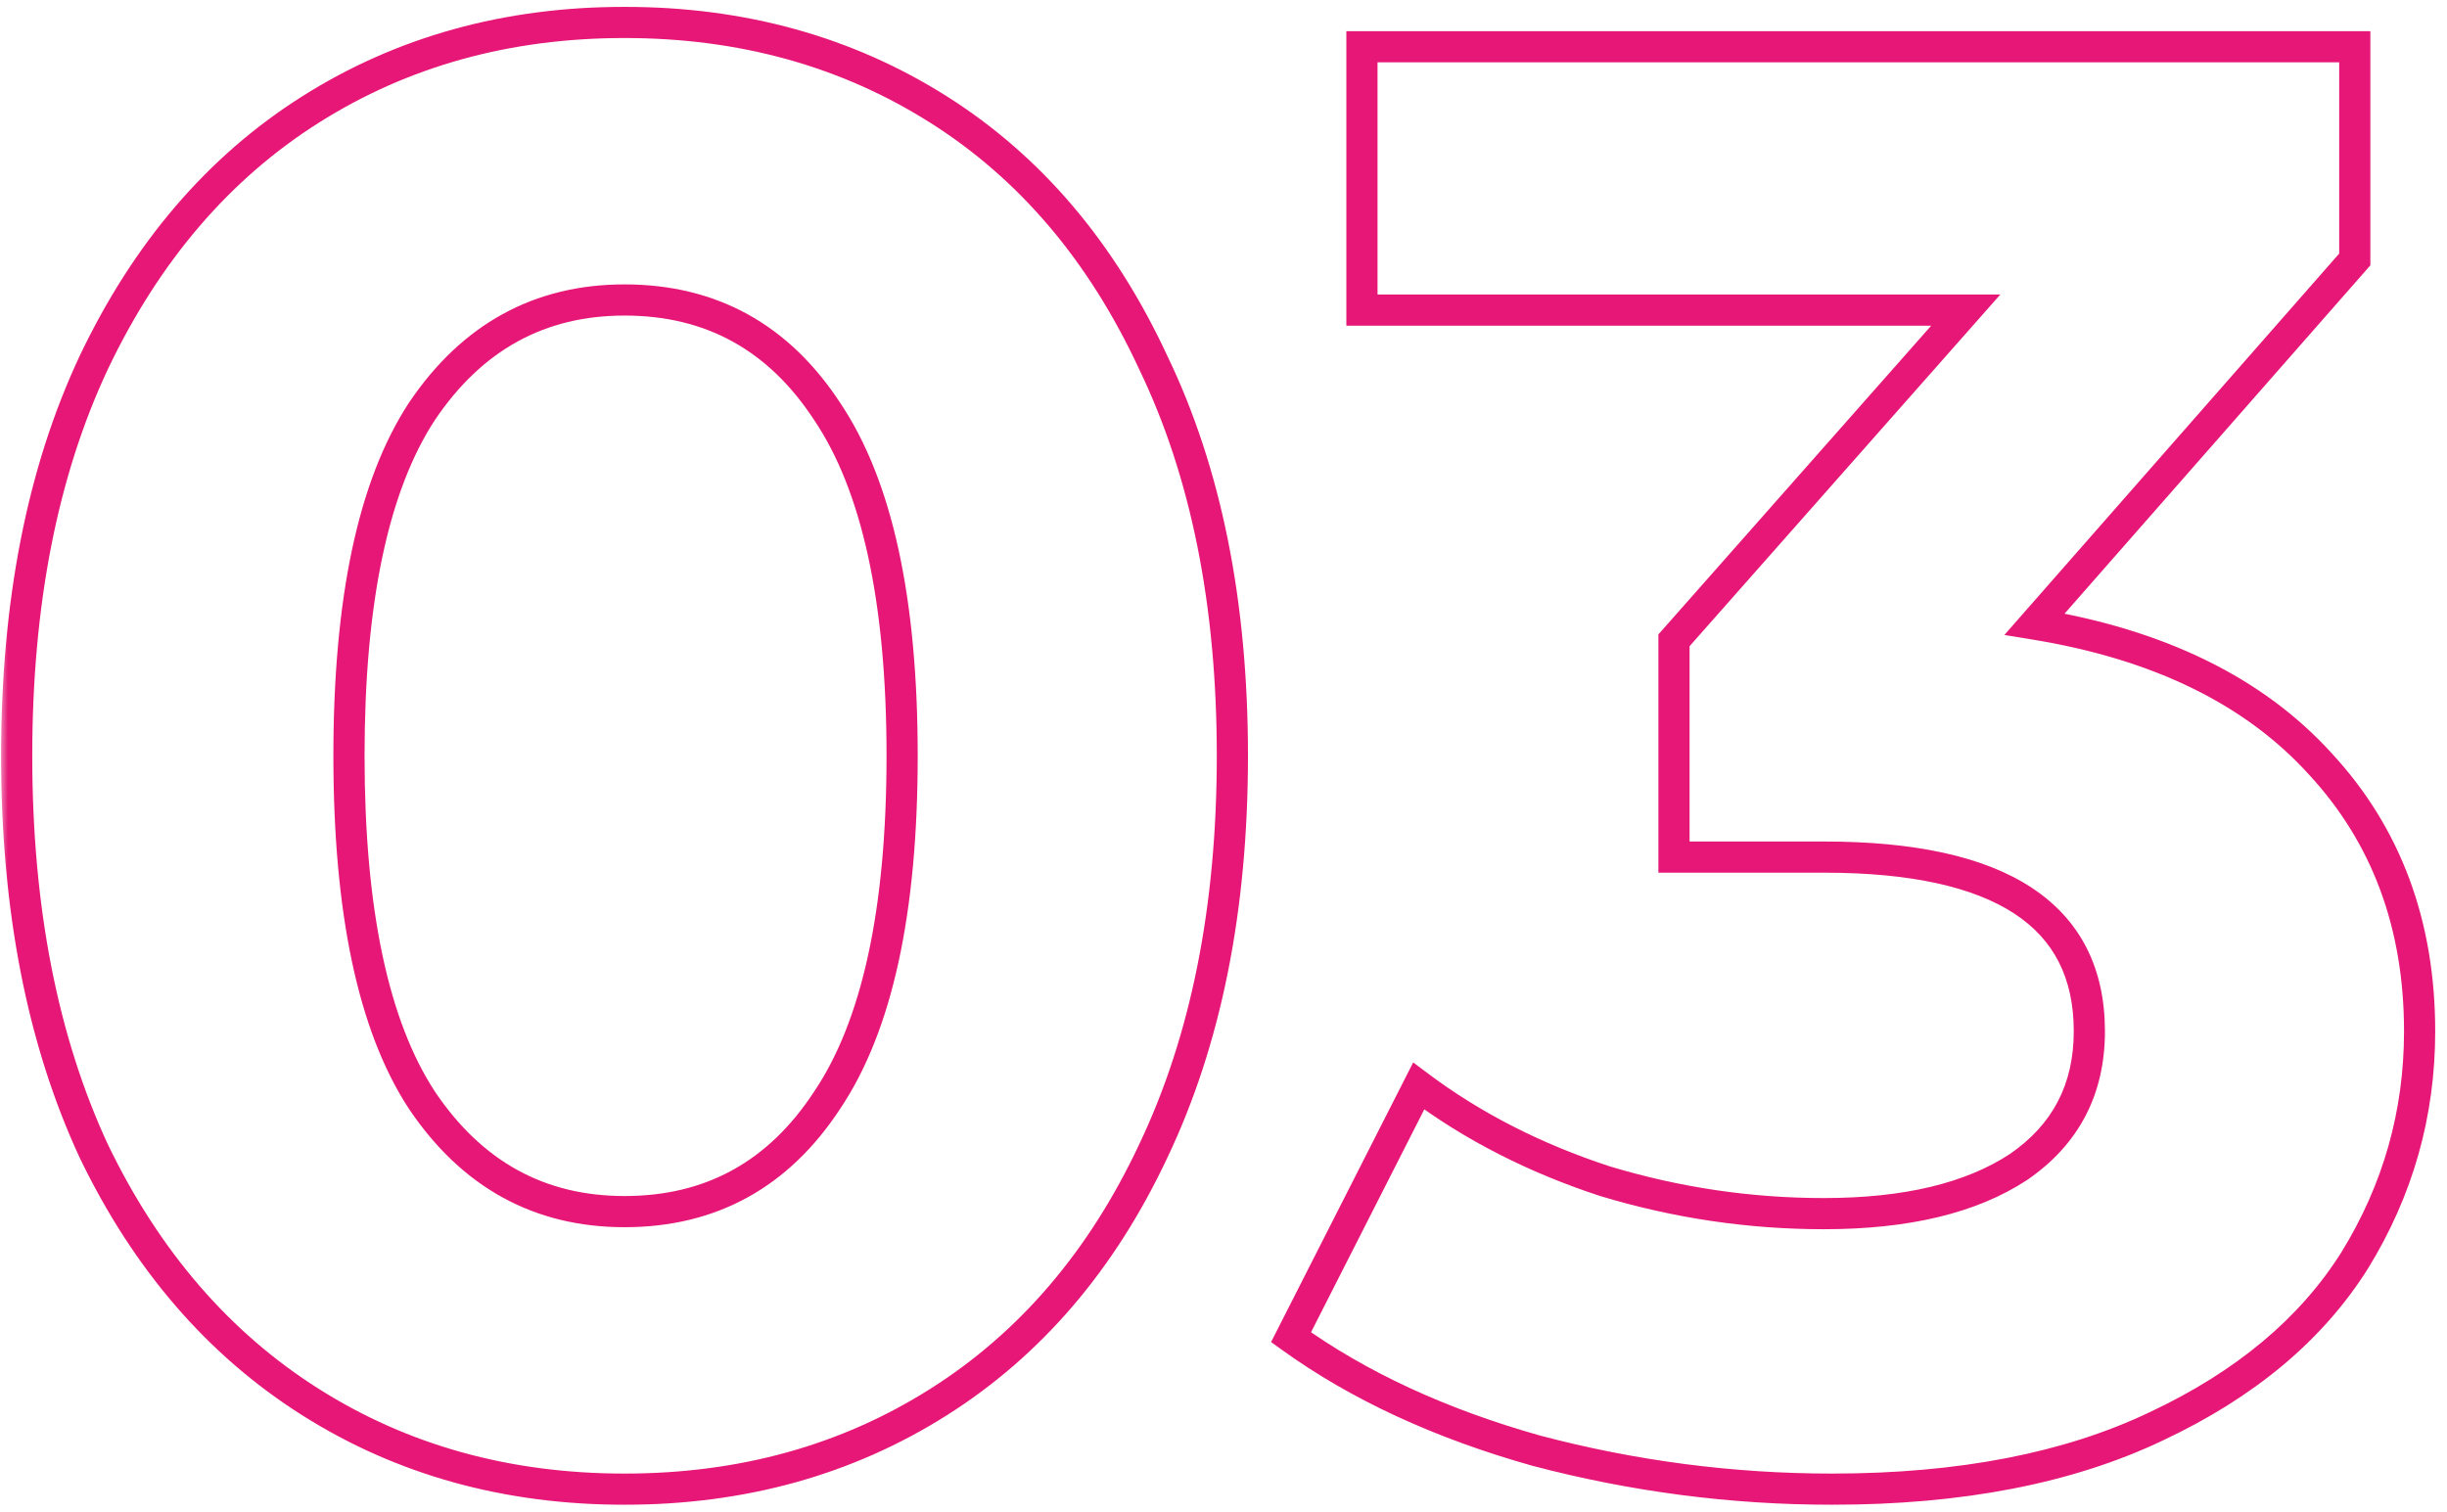
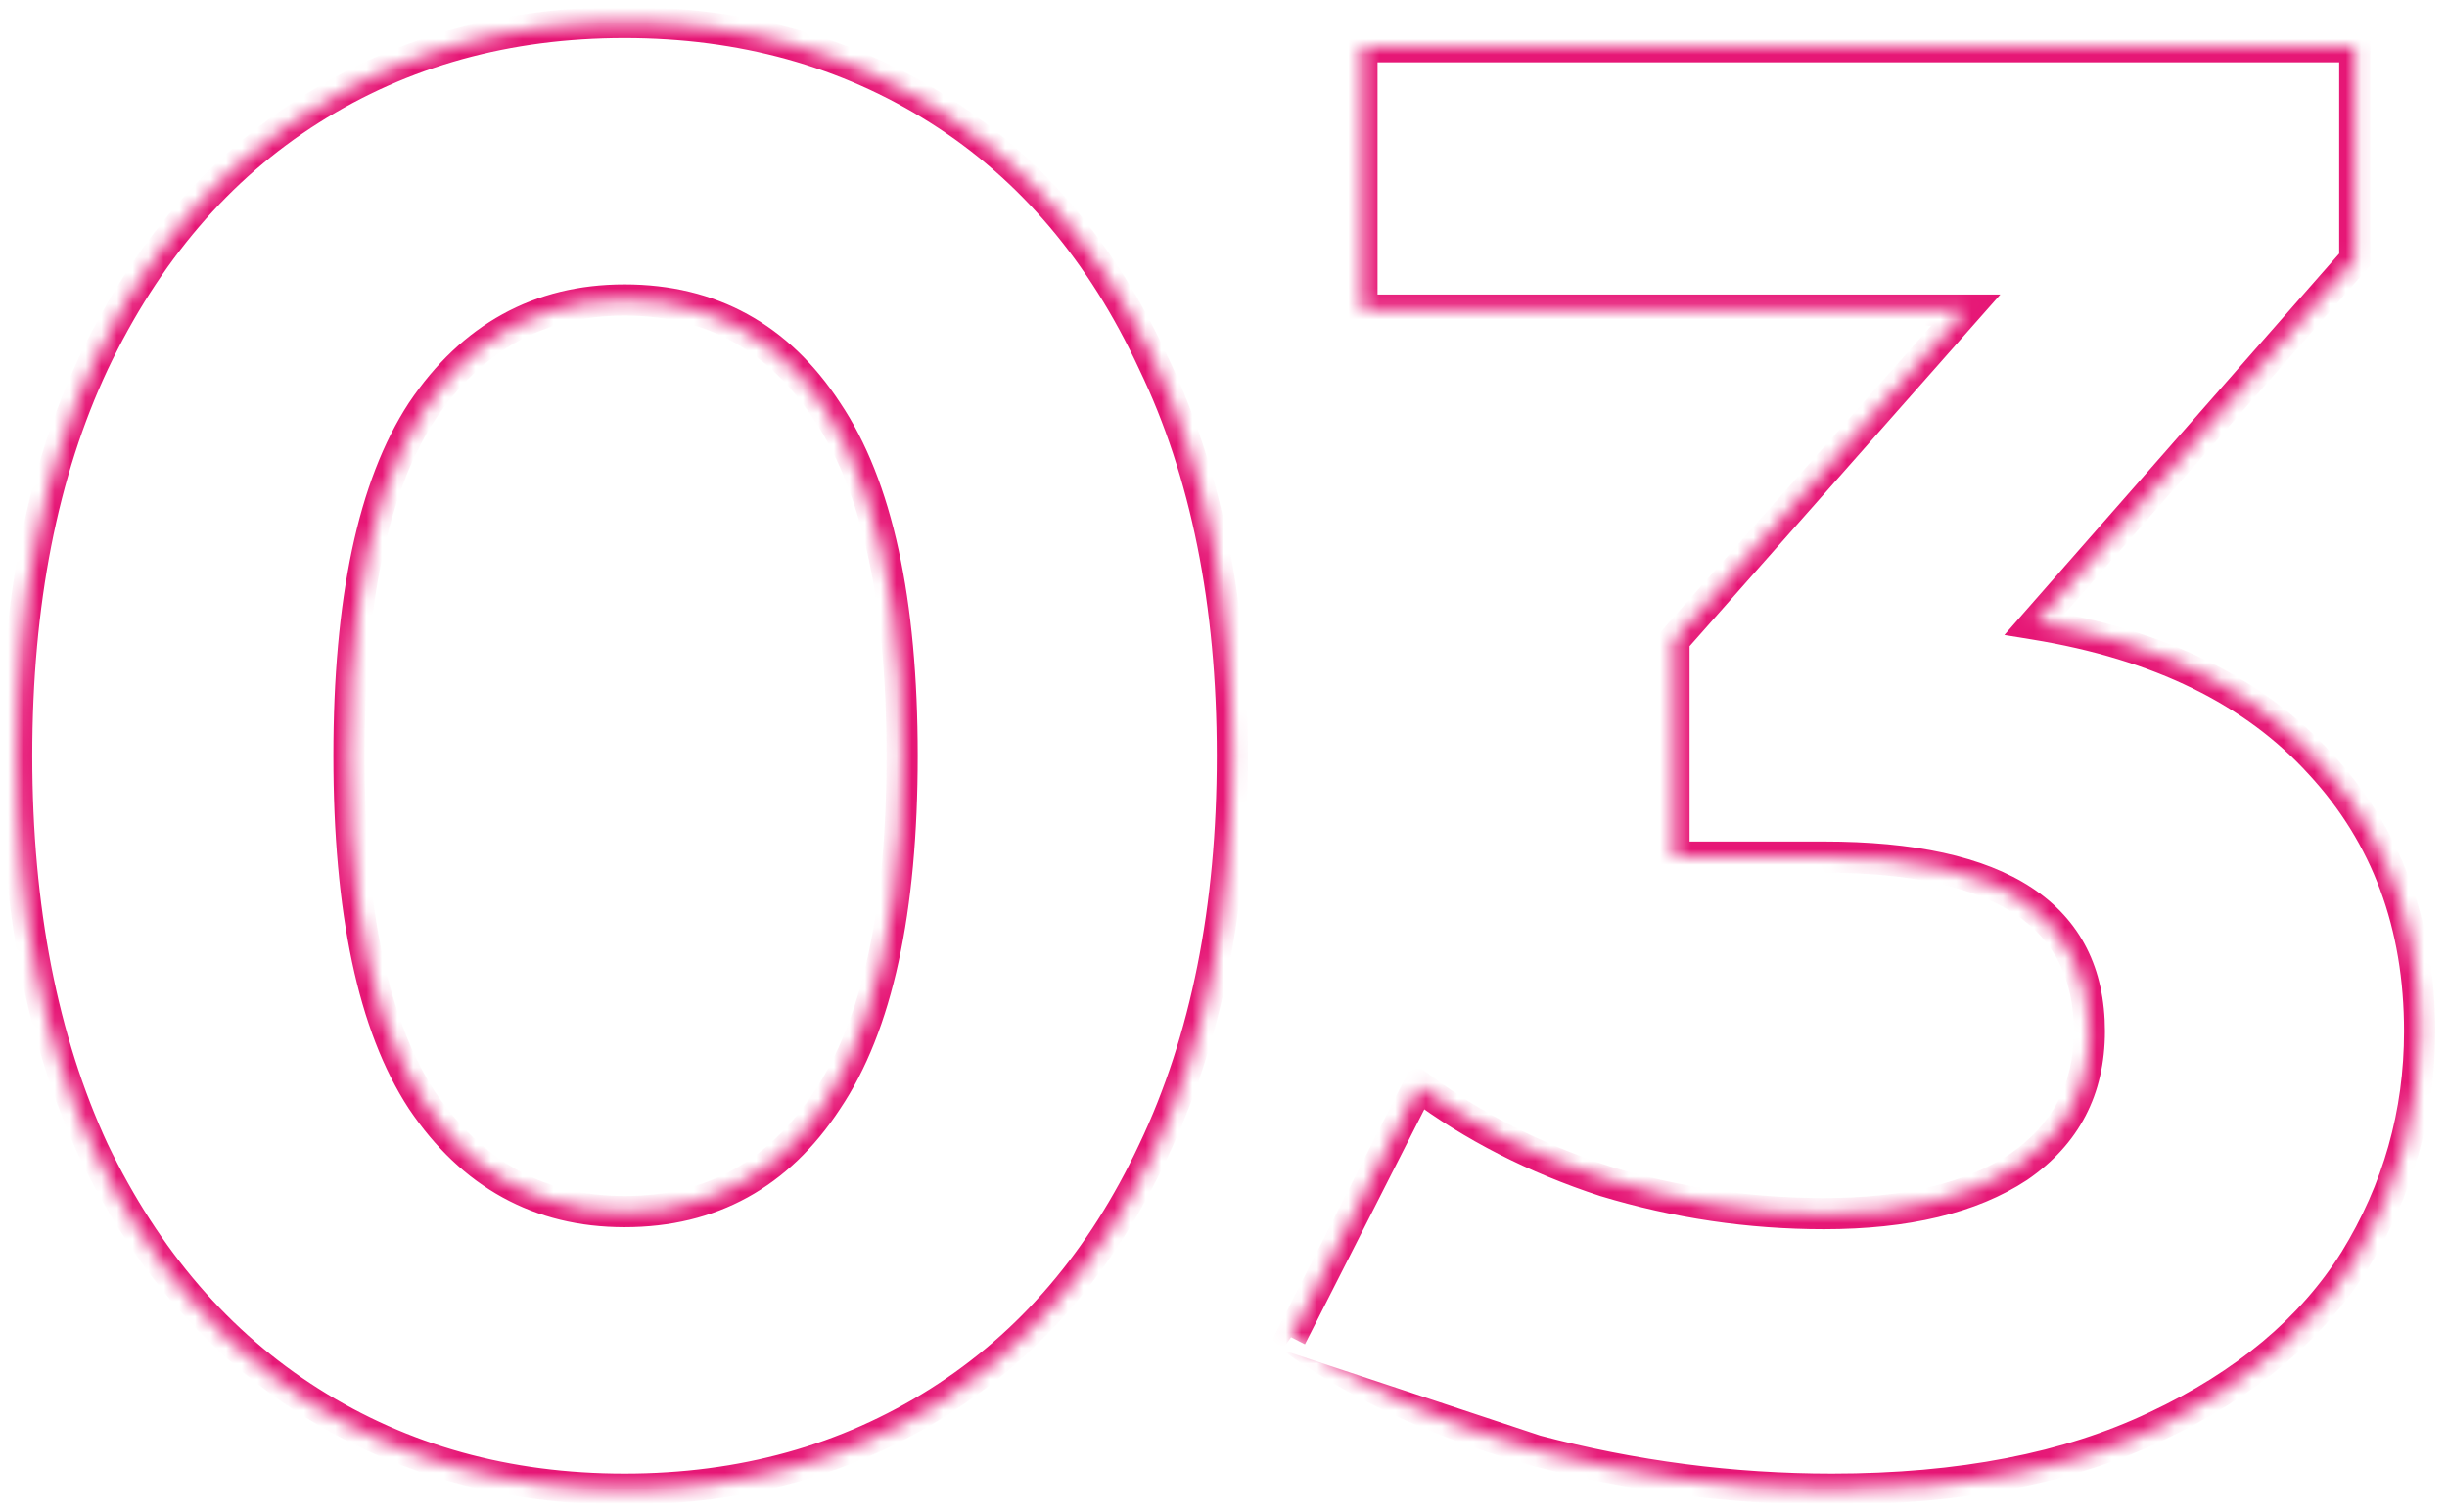
<svg xmlns="http://www.w3.org/2000/svg" width="157" height="97" viewBox="0 0 157 97" fill="none">
  <mask id="path-1-outside-1_287_791" maskUnits="userSpaceOnUse" x="0" y="0" width="157" height="97" fill="black">
-     <rect fill="white" width="157" height="97" />
    <path d="M40.07 95.56C32.617 95.56 25.943 93.74 20.05 90.1C14.157 86.373 9.52 81 6.14 73.98C2.76 66.96 1.07 58.467 1.07 48.5C1.07 38.533 2.76 30.04 6.14 23.02C9.52 16 14.157 10.67 20.05 7.03C25.943 3.303 32.617 1.44 40.07 1.44C47.61 1.44 54.283 3.303 60.09 7.03C65.983 10.67 70.62 16 74 23.02C77.38 30.04 79.07 38.533 79.07 48.5C79.07 58.467 77.38 66.96 74 73.98C70.62 81 65.983 86.373 60.09 90.1C54.283 93.74 47.61 95.56 40.07 95.56ZM40.07 77.75C43.623 77.75 46.7 76.753 49.3 74.76C51.987 72.767 54.067 69.603 55.54 65.27C57.1 60.937 57.88 55.347 57.88 48.5C57.88 41.653 57.1 36.063 55.54 31.73C54.067 27.397 51.987 24.233 49.3 22.24C46.7 20.247 43.623 19.25 40.07 19.25C36.603 19.25 33.527 20.247 30.84 22.24C28.24 24.233 26.16 27.397 24.6 31.73C23.127 36.063 22.39 41.653 22.39 48.5C22.39 55.347 23.127 60.937 24.6 65.27C26.16 69.603 28.24 72.767 30.84 74.76C33.527 76.753 36.603 77.75 40.07 77.75ZM117.543 95.56C111.216 95.56 104.933 94.737 98.693 93.09C92.453 91.357 87.166 88.93 82.833 85.81L91.023 69.69C94.49 72.203 98.52 74.197 103.113 75.67C107.706 77.143 112.343 77.88 117.023 77.88C122.31 77.88 126.47 76.84 129.503 74.76C132.536 72.68 134.053 69.82 134.053 66.18C134.053 62.713 132.71 59.983 130.023 57.99C127.336 55.997 123.003 55 117.023 55H107.403V41.09L132.753 12.36L135.093 19.9H87.383V3H151.083V16.65L125.863 45.38L115.203 39.27H121.313C132.493 39.27 140.943 41.783 146.663 46.81C152.383 51.837 155.243 58.293 155.243 66.18C155.243 71.293 153.9 76.103 151.213 80.61C148.526 85.03 144.41 88.627 138.863 91.4C133.316 94.173 126.21 95.56 117.543 95.56Z" />
  </mask>
-   <path d="M19.92 89.97L20.454 89.125L19.92 89.97ZM6.01 73.85L5.103 74.27L5.106 74.277L5.109 74.284L6.01 73.85ZM6.01 23.28L5.107 22.851L5.105 22.855L6.01 23.28ZM19.92 7.03L20.454 7.875L19.92 7.03ZM60.22 7.03L59.685 7.875L60.22 7.03ZM74 23.28L73.093 23.701L73.096 23.707L73.099 23.714L74 23.28ZM74 73.85L73.097 73.421L73.095 73.425L74 73.85ZM60.22 89.97L59.685 89.125L60.22 89.97ZM53.07 70.6L52.24 70.042L52.233 70.052L53.07 70.6ZM53.07 26.4L52.233 26.948L52.24 26.958L53.07 26.4ZM27.07 26.4L26.24 25.842L26.233 25.852L27.07 26.4ZM27.07 70.6L26.233 71.148L26.24 71.158L27.07 70.6ZM40.07 94.56C32.703 94.56 26.175 92.742 20.454 89.125L19.386 90.815C25.452 94.651 32.357 96.56 40.07 96.56V94.56ZM20.454 89.125C14.738 85.51 10.22 80.288 6.911 73.416L5.109 74.284C8.56 81.452 13.316 86.977 19.386 90.815L20.454 89.125ZM6.917 73.43C3.698 66.483 2.07 58.183 2.07 48.5H0.07C0.07 58.403 1.735 67.003 5.103 74.27L6.917 73.43ZM2.07 48.5C2.07 38.816 3.699 30.562 6.915 23.705L5.105 22.855C1.735 30.038 0.07 38.597 0.07 48.5H2.07ZM6.913 23.709C10.223 16.751 14.741 11.488 20.454 7.875L19.386 6.185C13.313 10.025 8.557 15.596 5.107 22.851L6.913 23.709ZM20.454 7.875C26.175 4.258 32.703 2.44 40.07 2.44V0.44C32.357 0.44 25.452 2.349 19.386 6.185L20.454 7.875ZM40.07 2.44C47.437 2.44 53.965 4.258 59.685 7.875L60.755 6.185C54.688 2.349 47.783 0.44 40.07 0.44V2.44ZM59.685 7.875C65.397 11.487 69.87 16.746 73.093 23.701L74.907 22.86C71.543 15.601 66.83 10.027 60.755 6.185L59.685 7.875ZM73.099 23.714C76.399 30.568 78.07 38.819 78.07 48.5H80.07C80.07 38.594 78.361 30.032 74.901 22.846L73.099 23.714ZM78.07 48.5C78.07 58.18 76.4 66.477 73.097 73.421L74.903 74.279C78.361 67.01 80.07 58.407 80.07 48.5H78.07ZM73.095 73.425C69.873 80.293 65.4 85.511 59.685 89.125L60.755 90.815C66.827 86.975 71.54 81.447 74.905 74.275L73.095 73.425ZM59.685 89.125C53.965 92.742 47.437 94.56 40.07 94.56V96.56C47.783 96.56 54.688 94.651 60.755 90.815L59.685 89.125ZM40.07 78.75C45.965 78.75 50.608 76.187 53.907 71.148L52.233 70.052C49.292 74.546 45.268 76.75 40.07 76.75V78.75ZM53.9 71.158C57.272 66.145 58.88 58.536 58.88 48.5H56.88C56.88 58.397 55.281 65.522 52.24 70.042L53.9 71.158ZM58.88 48.5C58.88 38.464 57.272 30.855 53.9 25.842L52.24 26.958C55.281 31.478 56.88 38.603 56.88 48.5H58.88ZM53.907 25.852C50.608 20.813 45.965 18.25 40.07 18.25V20.25C45.268 20.25 49.292 22.454 52.233 26.948L53.907 25.852ZM40.07 18.25C34.257 18.25 29.621 20.816 26.24 25.842L27.9 26.958C30.932 22.451 34.963 20.25 40.07 20.25V18.25ZM26.233 25.852C22.953 30.863 21.39 38.467 21.39 48.5H23.39C23.39 38.6 24.947 31.47 27.907 26.948L26.233 25.852ZM21.39 48.5C21.39 58.533 22.953 66.137 26.233 71.148L27.907 70.052C24.947 65.53 23.39 58.4 23.39 48.5H21.39ZM26.24 71.158C29.621 76.184 34.257 78.75 40.07 78.75V76.75C34.963 76.75 30.932 74.549 27.9 70.042L26.24 71.158ZM130.543 40.05L129.791 39.39L128.601 40.747L130.382 41.037L130.543 40.05ZM148.873 49.02L148.132 49.692L148.139 49.699L148.873 49.02ZM151.083 80.87L151.93 81.401L151.935 81.394L151.083 80.87ZM138.343 91.53L137.918 90.625L137.912 90.627L138.343 91.53ZM98.563 93.09L98.292 94.052L98.3 94.055L98.308 94.057L98.563 93.09ZM82.833 85.81L81.941 85.357L81.553 86.121L82.249 86.621L82.833 85.81ZM91.023 69.69L91.623 68.89L90.671 68.176L90.131 69.237L91.023 69.69ZM102.983 75.8L102.672 76.751L102.683 76.754L102.694 76.757L102.983 75.8ZM129.503 74.89L130.052 75.726L130.06 75.72L130.068 75.715L129.503 74.89ZM107.403 55H106.403V56H107.403V55ZM107.403 41.09L106.653 40.428L106.403 40.712V41.09H107.403ZM126.123 19.9L126.872 20.562L128.341 18.9H126.123V19.9ZM87.383 19.9H86.383V20.9H87.383V19.9ZM87.383 3V2H86.383V3H87.383ZM151.083 3H152.083V2H151.083V3ZM151.083 16.65L151.834 17.31L152.083 17.027V16.65H151.083ZM130.382 41.037C138.195 42.311 144.076 45.221 148.132 49.692L149.613 48.348C145.177 43.459 138.837 40.389 130.704 39.063L130.382 41.037ZM148.139 49.699C152.198 54.089 154.243 59.559 154.243 66.18H156.243C156.243 59.108 154.041 53.137 149.607 48.341L148.139 49.699ZM154.243 66.18C154.243 71.281 152.908 75.997 150.231 80.346L151.935 81.394C154.805 76.73 156.243 71.652 156.243 66.18H154.243ZM150.236 80.338C147.584 84.565 143.501 88.002 137.918 90.625L138.768 92.435C144.625 89.684 149.035 86.015 151.93 81.401L150.236 80.338ZM137.912 90.627C132.449 93.233 125.673 94.56 117.543 94.56V96.56C125.88 96.56 132.97 95.2 138.773 92.433L137.912 90.627ZM117.543 94.56C111.216 94.56 104.975 93.748 98.818 92.123L98.308 94.057C104.63 95.725 111.043 96.56 117.543 96.56V94.56ZM98.834 92.127C92.772 90.42 87.639 88.038 83.417 84.999L82.249 86.621C86.693 89.822 92.048 92.294 98.292 94.052L98.834 92.127ZM83.724 86.263L91.914 70.143L90.131 69.237L81.941 85.357L83.724 86.263ZM90.423 70.49C93.985 73.162 98.071 75.246 102.672 76.751L103.294 74.85C98.881 73.407 94.994 71.418 91.623 68.89L90.423 70.49ZM102.694 76.757C107.38 78.172 112.158 78.88 117.023 78.88V76.88C112.355 76.88 107.772 76.201 103.272 74.843L102.694 76.757ZM117.023 78.88C122.42 78.88 126.797 77.865 130.052 75.726L128.954 74.054C126.142 75.902 122.199 76.88 117.023 76.88V78.88ZM130.068 75.715C133.378 73.445 135.053 70.231 135.053 66.18H133.053C133.053 69.582 131.694 72.175 128.937 74.065L130.068 75.715ZM135.053 66.18C135.053 62.155 133.495 59.028 130.344 56.959C127.267 54.939 122.777 54 117.023 54V56C122.622 56 126.648 56.925 129.247 58.631C131.772 60.289 133.053 62.751 133.053 66.18H135.053ZM117.023 54H107.403V56H117.023V54ZM108.403 55V41.09H106.403V55H108.403ZM108.152 41.752L126.872 20.562L125.373 19.238L106.653 40.428L108.152 41.752ZM126.123 18.9H87.383V20.9H126.123V18.9ZM88.383 19.9V3H86.383V19.9H88.383ZM87.383 4H151.083V2H87.383V4ZM150.083 3V16.65H152.083V3H150.083ZM150.331 15.99L129.791 39.39L131.294 40.71L151.834 17.31L150.331 15.99Z" fill="#E61776" mask="url(#path-1-outside-1_287_791)" />
+   <path d="M19.92 89.97L20.454 89.125L19.92 89.97ZM6.01 73.85L5.103 74.27L5.106 74.277L5.109 74.284L6.01 73.85ZM6.01 23.28L5.107 22.851L5.105 22.855L6.01 23.28ZM19.92 7.03L20.454 7.875L19.92 7.03ZM60.22 7.03L59.685 7.875L60.22 7.03ZM74 23.28L73.093 23.701L73.096 23.707L73.099 23.714L74 23.28ZM74 73.85L73.097 73.421L73.095 73.425L74 73.85ZM60.22 89.97L59.685 89.125L60.22 89.97ZM53.07 70.6L52.24 70.042L52.233 70.052L53.07 70.6ZM53.07 26.4L52.233 26.948L52.24 26.958L53.07 26.4ZM27.07 26.4L26.24 25.842L26.233 25.852L27.07 26.4ZM27.07 70.6L26.233 71.148L26.24 71.158L27.07 70.6ZM40.07 94.56C32.703 94.56 26.175 92.742 20.454 89.125L19.386 90.815C25.452 94.651 32.357 96.56 40.07 96.56V94.56ZM20.454 89.125C14.738 85.51 10.22 80.288 6.911 73.416L5.109 74.284C8.56 81.452 13.316 86.977 19.386 90.815L20.454 89.125ZM6.917 73.43C3.698 66.483 2.07 58.183 2.07 48.5H0.07C0.07 58.403 1.735 67.003 5.103 74.27L6.917 73.43ZM2.07 48.5C2.07 38.816 3.699 30.562 6.915 23.705L5.105 22.855C1.735 30.038 0.07 38.597 0.07 48.5H2.07ZM6.913 23.709C10.223 16.751 14.741 11.488 20.454 7.875L19.386 6.185C13.313 10.025 8.557 15.596 5.107 22.851L6.913 23.709ZM20.454 7.875C26.175 4.258 32.703 2.44 40.07 2.44V0.44C32.357 0.44 25.452 2.349 19.386 6.185L20.454 7.875ZM40.07 2.44C47.437 2.44 53.965 4.258 59.685 7.875L60.755 6.185C54.688 2.349 47.783 0.44 40.07 0.44V2.44ZM59.685 7.875C65.397 11.487 69.87 16.746 73.093 23.701L74.907 22.86C71.543 15.601 66.83 10.027 60.755 6.185L59.685 7.875ZM73.099 23.714C76.399 30.568 78.07 38.819 78.07 48.5H80.07C80.07 38.594 78.361 30.032 74.901 22.846L73.099 23.714ZM78.07 48.5C78.07 58.18 76.4 66.477 73.097 73.421L74.903 74.279C78.361 67.01 80.07 58.407 80.07 48.5H78.07ZM73.095 73.425C69.873 80.293 65.4 85.511 59.685 89.125L60.755 90.815C66.827 86.975 71.54 81.447 74.905 74.275L73.095 73.425ZM59.685 89.125C53.965 92.742 47.437 94.56 40.07 94.56V96.56C47.783 96.56 54.688 94.651 60.755 90.815L59.685 89.125ZM40.07 78.75C45.965 78.75 50.608 76.187 53.907 71.148L52.233 70.052C49.292 74.546 45.268 76.75 40.07 76.75V78.75ZM53.9 71.158C57.272 66.145 58.88 58.536 58.88 48.5H56.88C56.88 58.397 55.281 65.522 52.24 70.042L53.9 71.158ZM58.88 48.5C58.88 38.464 57.272 30.855 53.9 25.842L52.24 26.958C55.281 31.478 56.88 38.603 56.88 48.5H58.88ZM53.907 25.852C50.608 20.813 45.965 18.25 40.07 18.25V20.25C45.268 20.25 49.292 22.454 52.233 26.948L53.907 25.852ZM40.07 18.25C34.257 18.25 29.621 20.816 26.24 25.842L27.9 26.958C30.932 22.451 34.963 20.25 40.07 20.25V18.25ZM26.233 25.852C22.953 30.863 21.39 38.467 21.39 48.5H23.39C23.39 38.6 24.947 31.47 27.907 26.948L26.233 25.852ZM21.39 48.5C21.39 58.533 22.953 66.137 26.233 71.148L27.907 70.052C24.947 65.53 23.39 58.4 23.39 48.5H21.39ZM26.24 71.158C29.621 76.184 34.257 78.75 40.07 78.75V76.75C34.963 76.75 30.932 74.549 27.9 70.042L26.24 71.158ZM130.543 40.05L129.791 39.39L128.601 40.747L130.382 41.037L130.543 40.05ZM148.873 49.02L148.132 49.692L148.139 49.699L148.873 49.02ZM151.083 80.87L151.93 81.401L151.935 81.394L151.083 80.87ZM138.343 91.53L137.918 90.625L137.912 90.627L138.343 91.53ZM98.563 93.09L98.292 94.052L98.3 94.055L98.308 94.057L98.563 93.09ZM82.833 85.81L81.941 85.357L81.553 86.121L82.249 86.621L82.833 85.81ZM91.023 69.69L91.623 68.89L90.671 68.176L90.131 69.237L91.023 69.69ZM102.983 75.8L102.672 76.751L102.683 76.754L102.694 76.757L102.983 75.8ZM129.503 74.89L130.052 75.726L130.06 75.72L130.068 75.715L129.503 74.89ZM107.403 55H106.403V56H107.403V55ZM107.403 41.09L106.653 40.428L106.403 40.712V41.09H107.403ZM126.123 19.9L126.872 20.562L128.341 18.9H126.123V19.9ZM87.383 19.9H86.383V20.9H87.383V19.9ZM87.383 3V2H86.383V3H87.383ZM151.083 3H152.083V2H151.083V3ZM151.083 16.65L151.834 17.31L152.083 17.027V16.65H151.083ZM130.382 41.037C138.195 42.311 144.076 45.221 148.132 49.692L149.613 48.348C145.177 43.459 138.837 40.389 130.704 39.063L130.382 41.037ZM148.139 49.699C152.198 54.089 154.243 59.559 154.243 66.18H156.243C156.243 59.108 154.041 53.137 149.607 48.341L148.139 49.699ZM154.243 66.18C154.243 71.281 152.908 75.997 150.231 80.346L151.935 81.394C154.805 76.73 156.243 71.652 156.243 66.18H154.243ZM150.236 80.338C147.584 84.565 143.501 88.002 137.918 90.625L138.768 92.435C144.625 89.684 149.035 86.015 151.93 81.401L150.236 80.338ZM137.912 90.627C132.449 93.233 125.673 94.56 117.543 94.56V96.56C125.88 96.56 132.97 95.2 138.773 92.433L137.912 90.627ZM117.543 94.56C111.216 94.56 104.975 93.748 98.818 92.123L98.308 94.057C104.63 95.725 111.043 96.56 117.543 96.56V94.56ZM98.834 92.127L82.249 86.621C86.693 89.822 92.048 92.294 98.292 94.052L98.834 92.127ZM83.724 86.263L91.914 70.143L90.131 69.237L81.941 85.357L83.724 86.263ZM90.423 70.49C93.985 73.162 98.071 75.246 102.672 76.751L103.294 74.85C98.881 73.407 94.994 71.418 91.623 68.89L90.423 70.49ZM102.694 76.757C107.38 78.172 112.158 78.88 117.023 78.88V76.88C112.355 76.88 107.772 76.201 103.272 74.843L102.694 76.757ZM117.023 78.88C122.42 78.88 126.797 77.865 130.052 75.726L128.954 74.054C126.142 75.902 122.199 76.88 117.023 76.88V78.88ZM130.068 75.715C133.378 73.445 135.053 70.231 135.053 66.18H133.053C133.053 69.582 131.694 72.175 128.937 74.065L130.068 75.715ZM135.053 66.18C135.053 62.155 133.495 59.028 130.344 56.959C127.267 54.939 122.777 54 117.023 54V56C122.622 56 126.648 56.925 129.247 58.631C131.772 60.289 133.053 62.751 133.053 66.18H135.053ZM117.023 54H107.403V56H117.023V54ZM108.403 55V41.09H106.403V55H108.403ZM108.152 41.752L126.872 20.562L125.373 19.238L106.653 40.428L108.152 41.752ZM126.123 18.9H87.383V20.9H126.123V18.9ZM88.383 19.9V3H86.383V19.9H88.383ZM87.383 4H151.083V2H87.383V4ZM150.083 3V16.65H152.083V3H150.083ZM150.331 15.99L129.791 39.39L131.294 40.71L151.834 17.31L150.331 15.99Z" fill="#E61776" mask="url(#path-1-outside-1_287_791)" />
</svg>